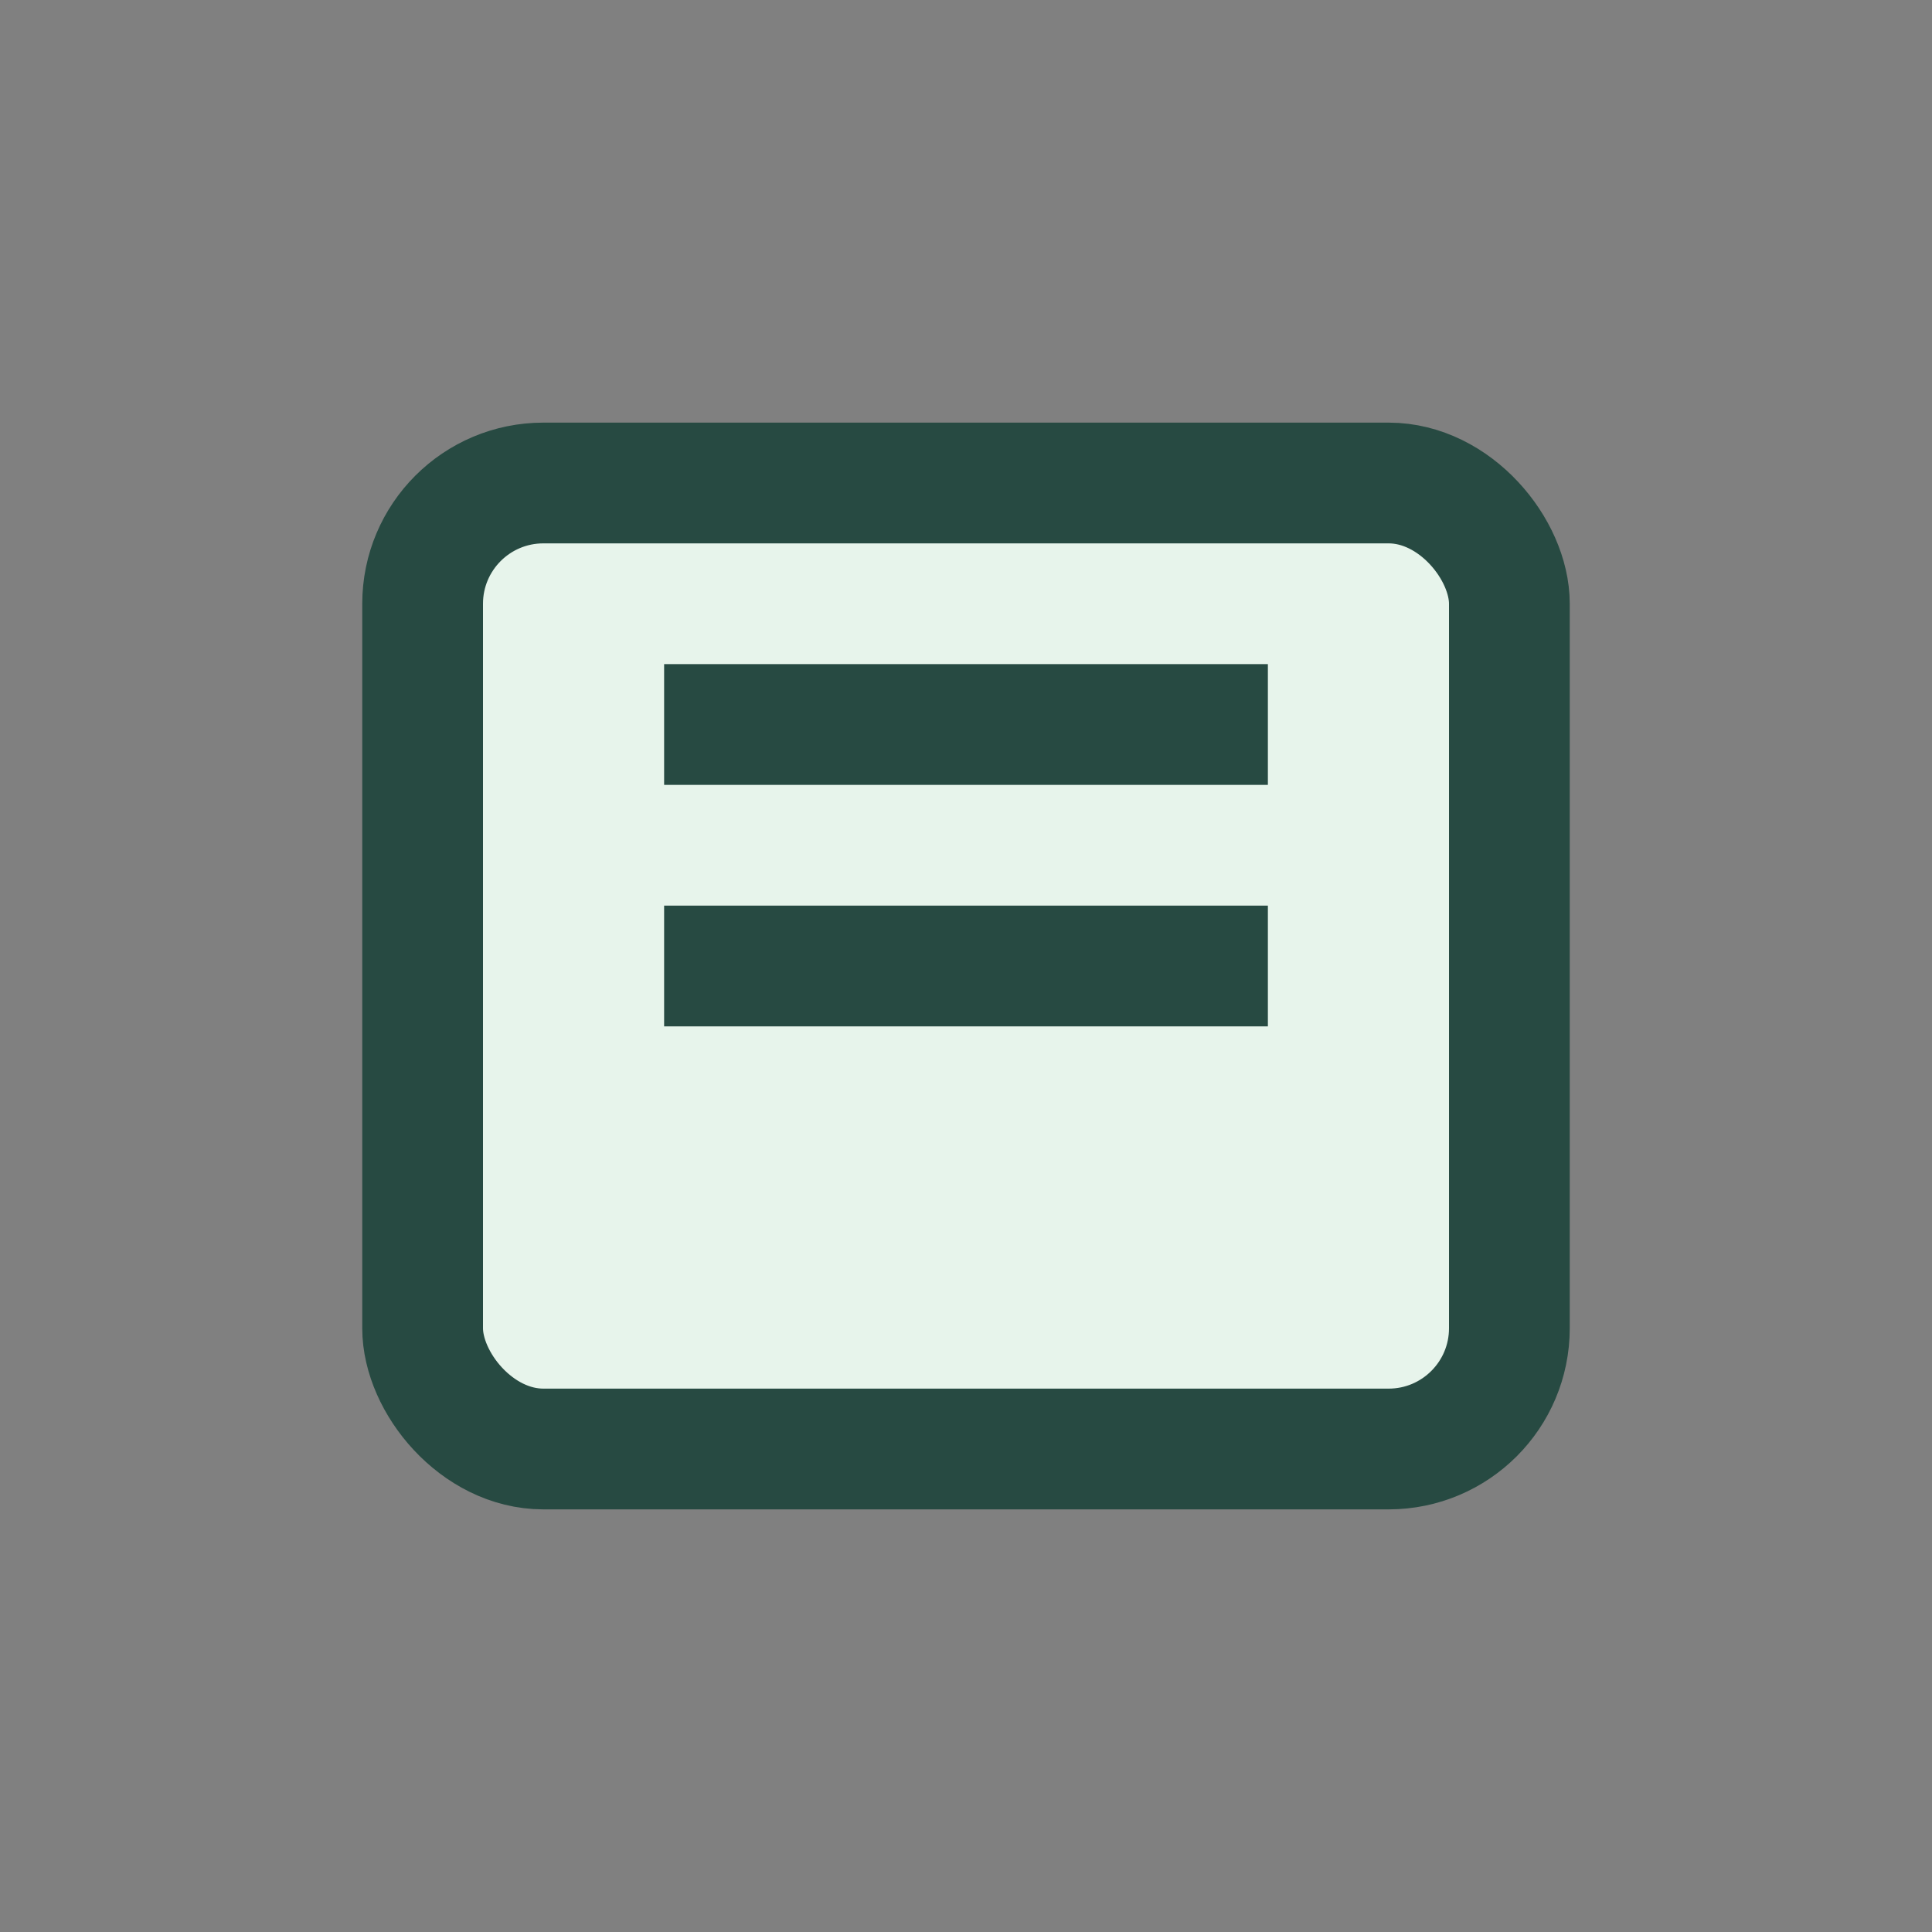
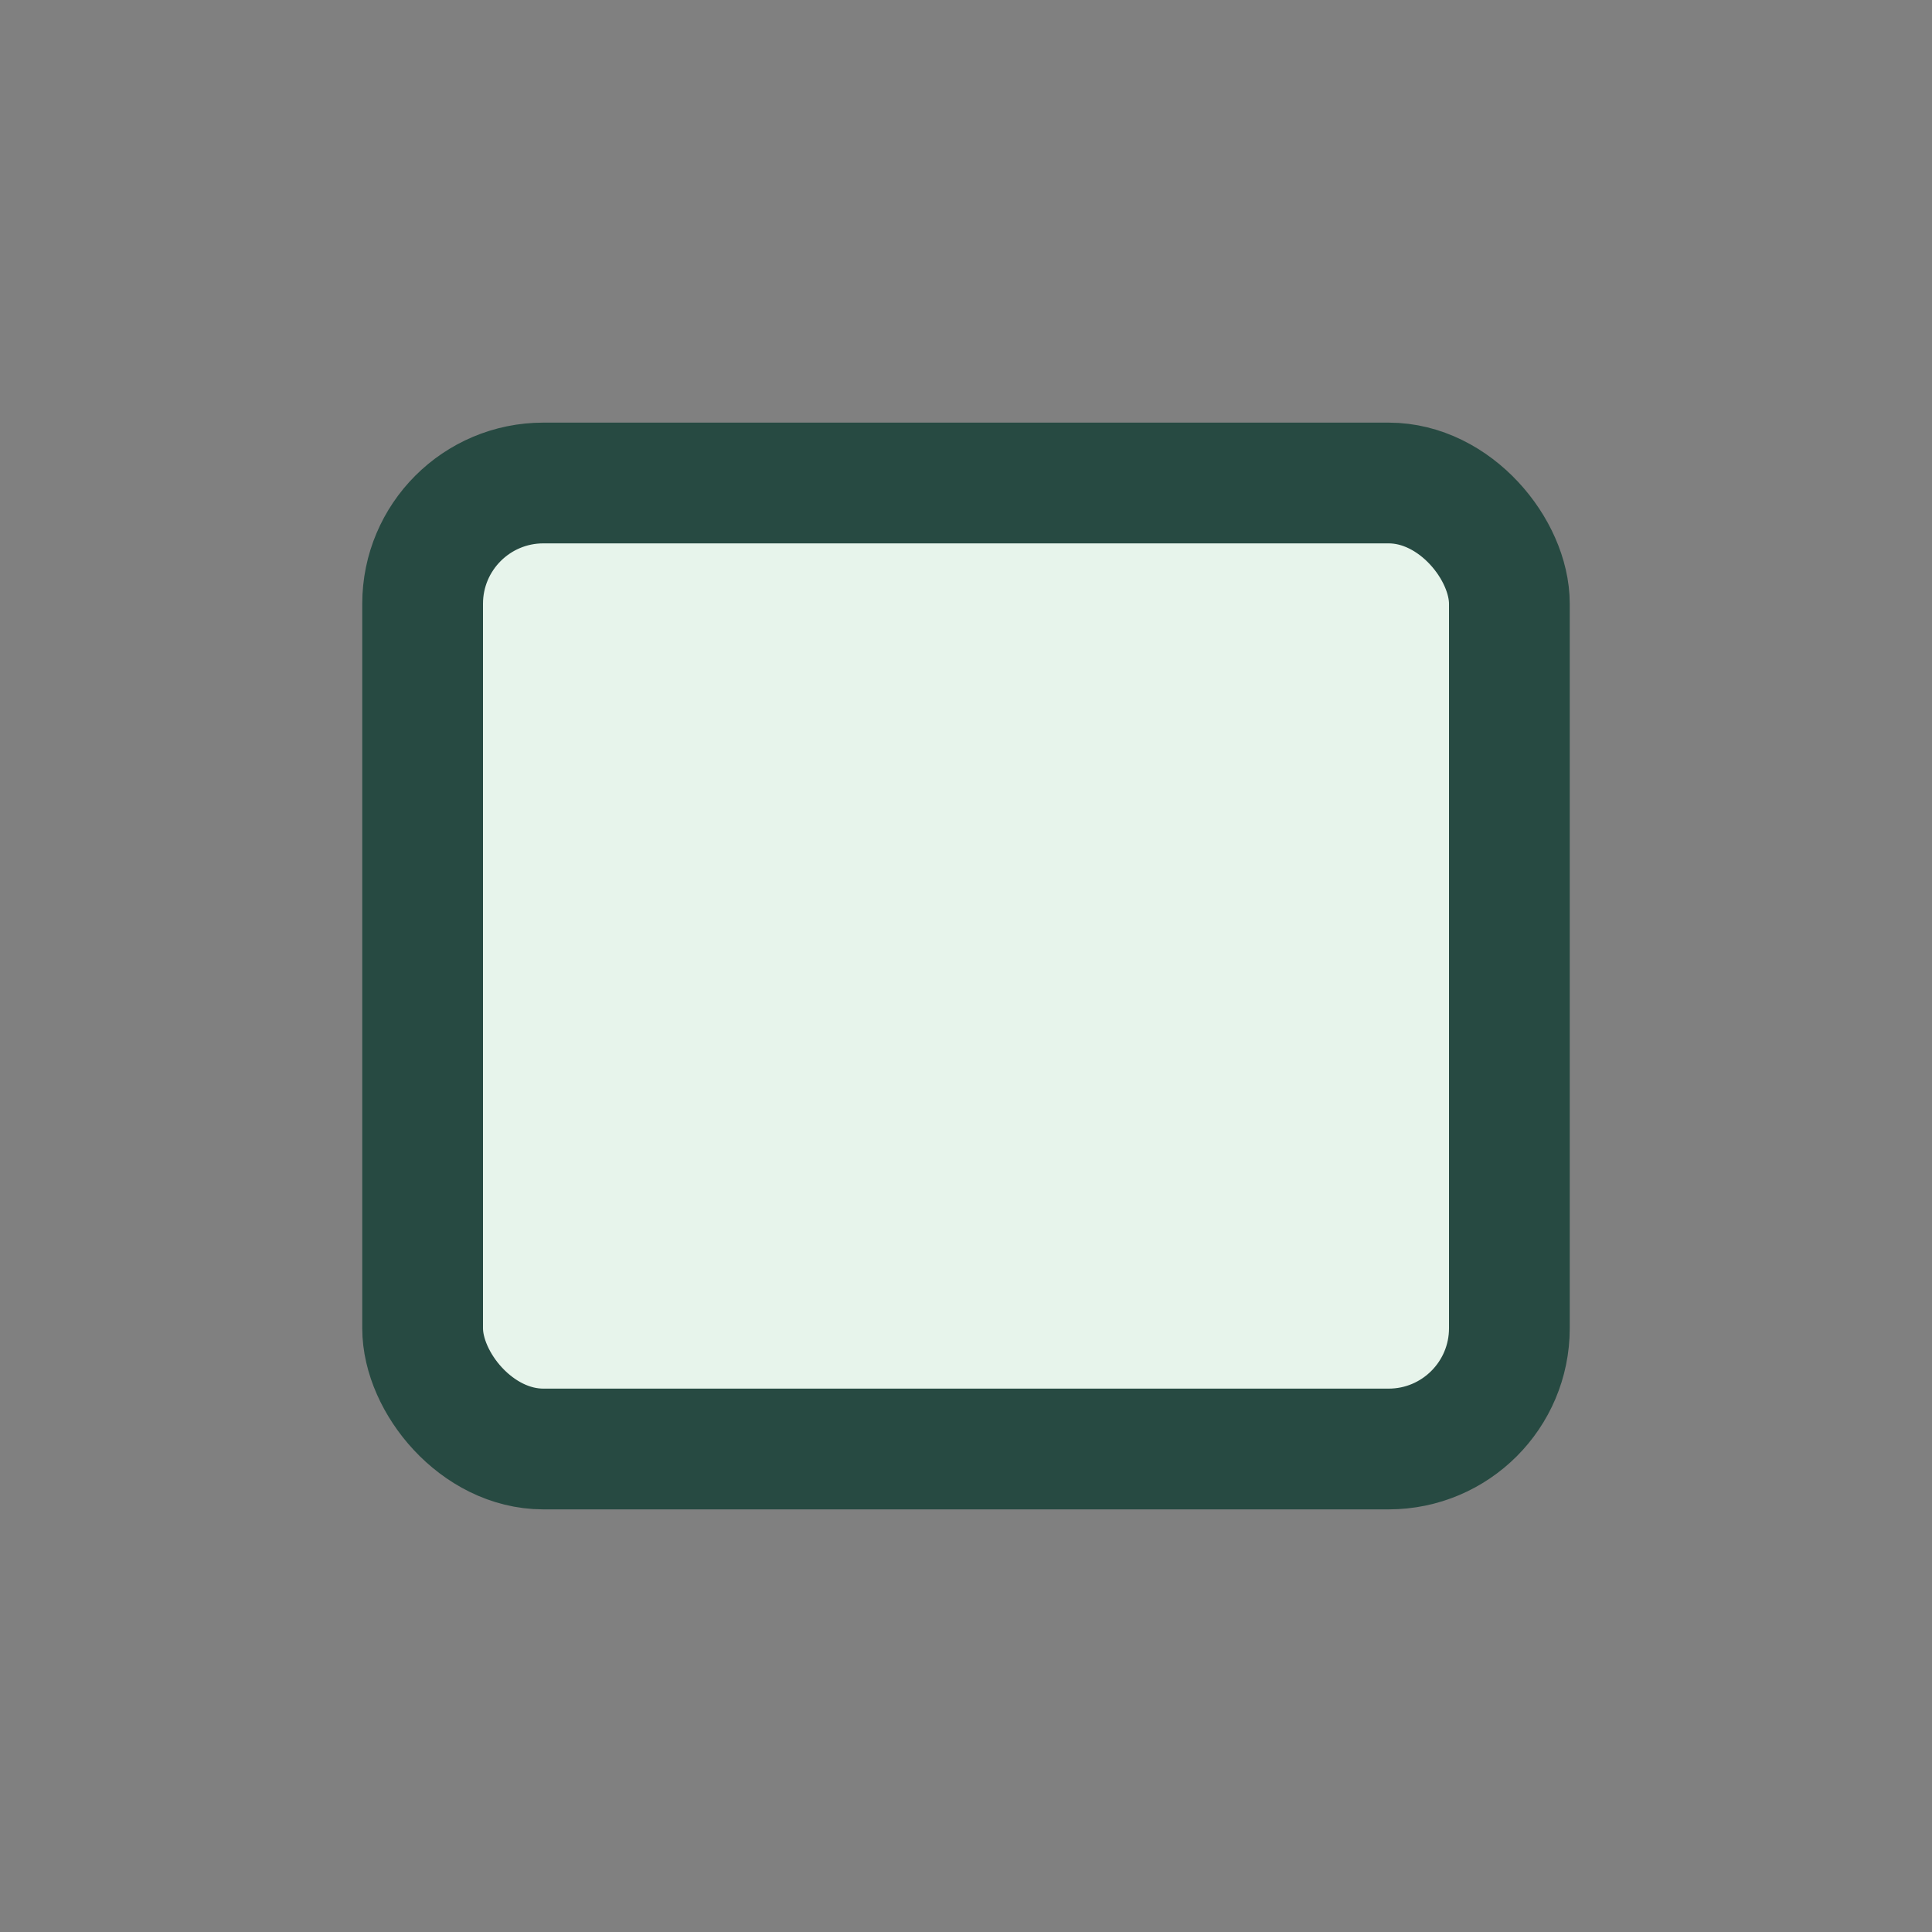
<svg xmlns="http://www.w3.org/2000/svg" width="32" height="32" viewBox="0 0 32 32">
  <rect x="0" y="0" width="32" height="32" fill="#808080" stroke="none" />
  <rect x="7" y="8" width="18" height="16" rx="2" fill="#E7F4EB" stroke="#274A42" stroke-width="2" />
-   <path d="M11 12h10M11 16h10" stroke="#274A42" stroke-width="2" />
</svg>